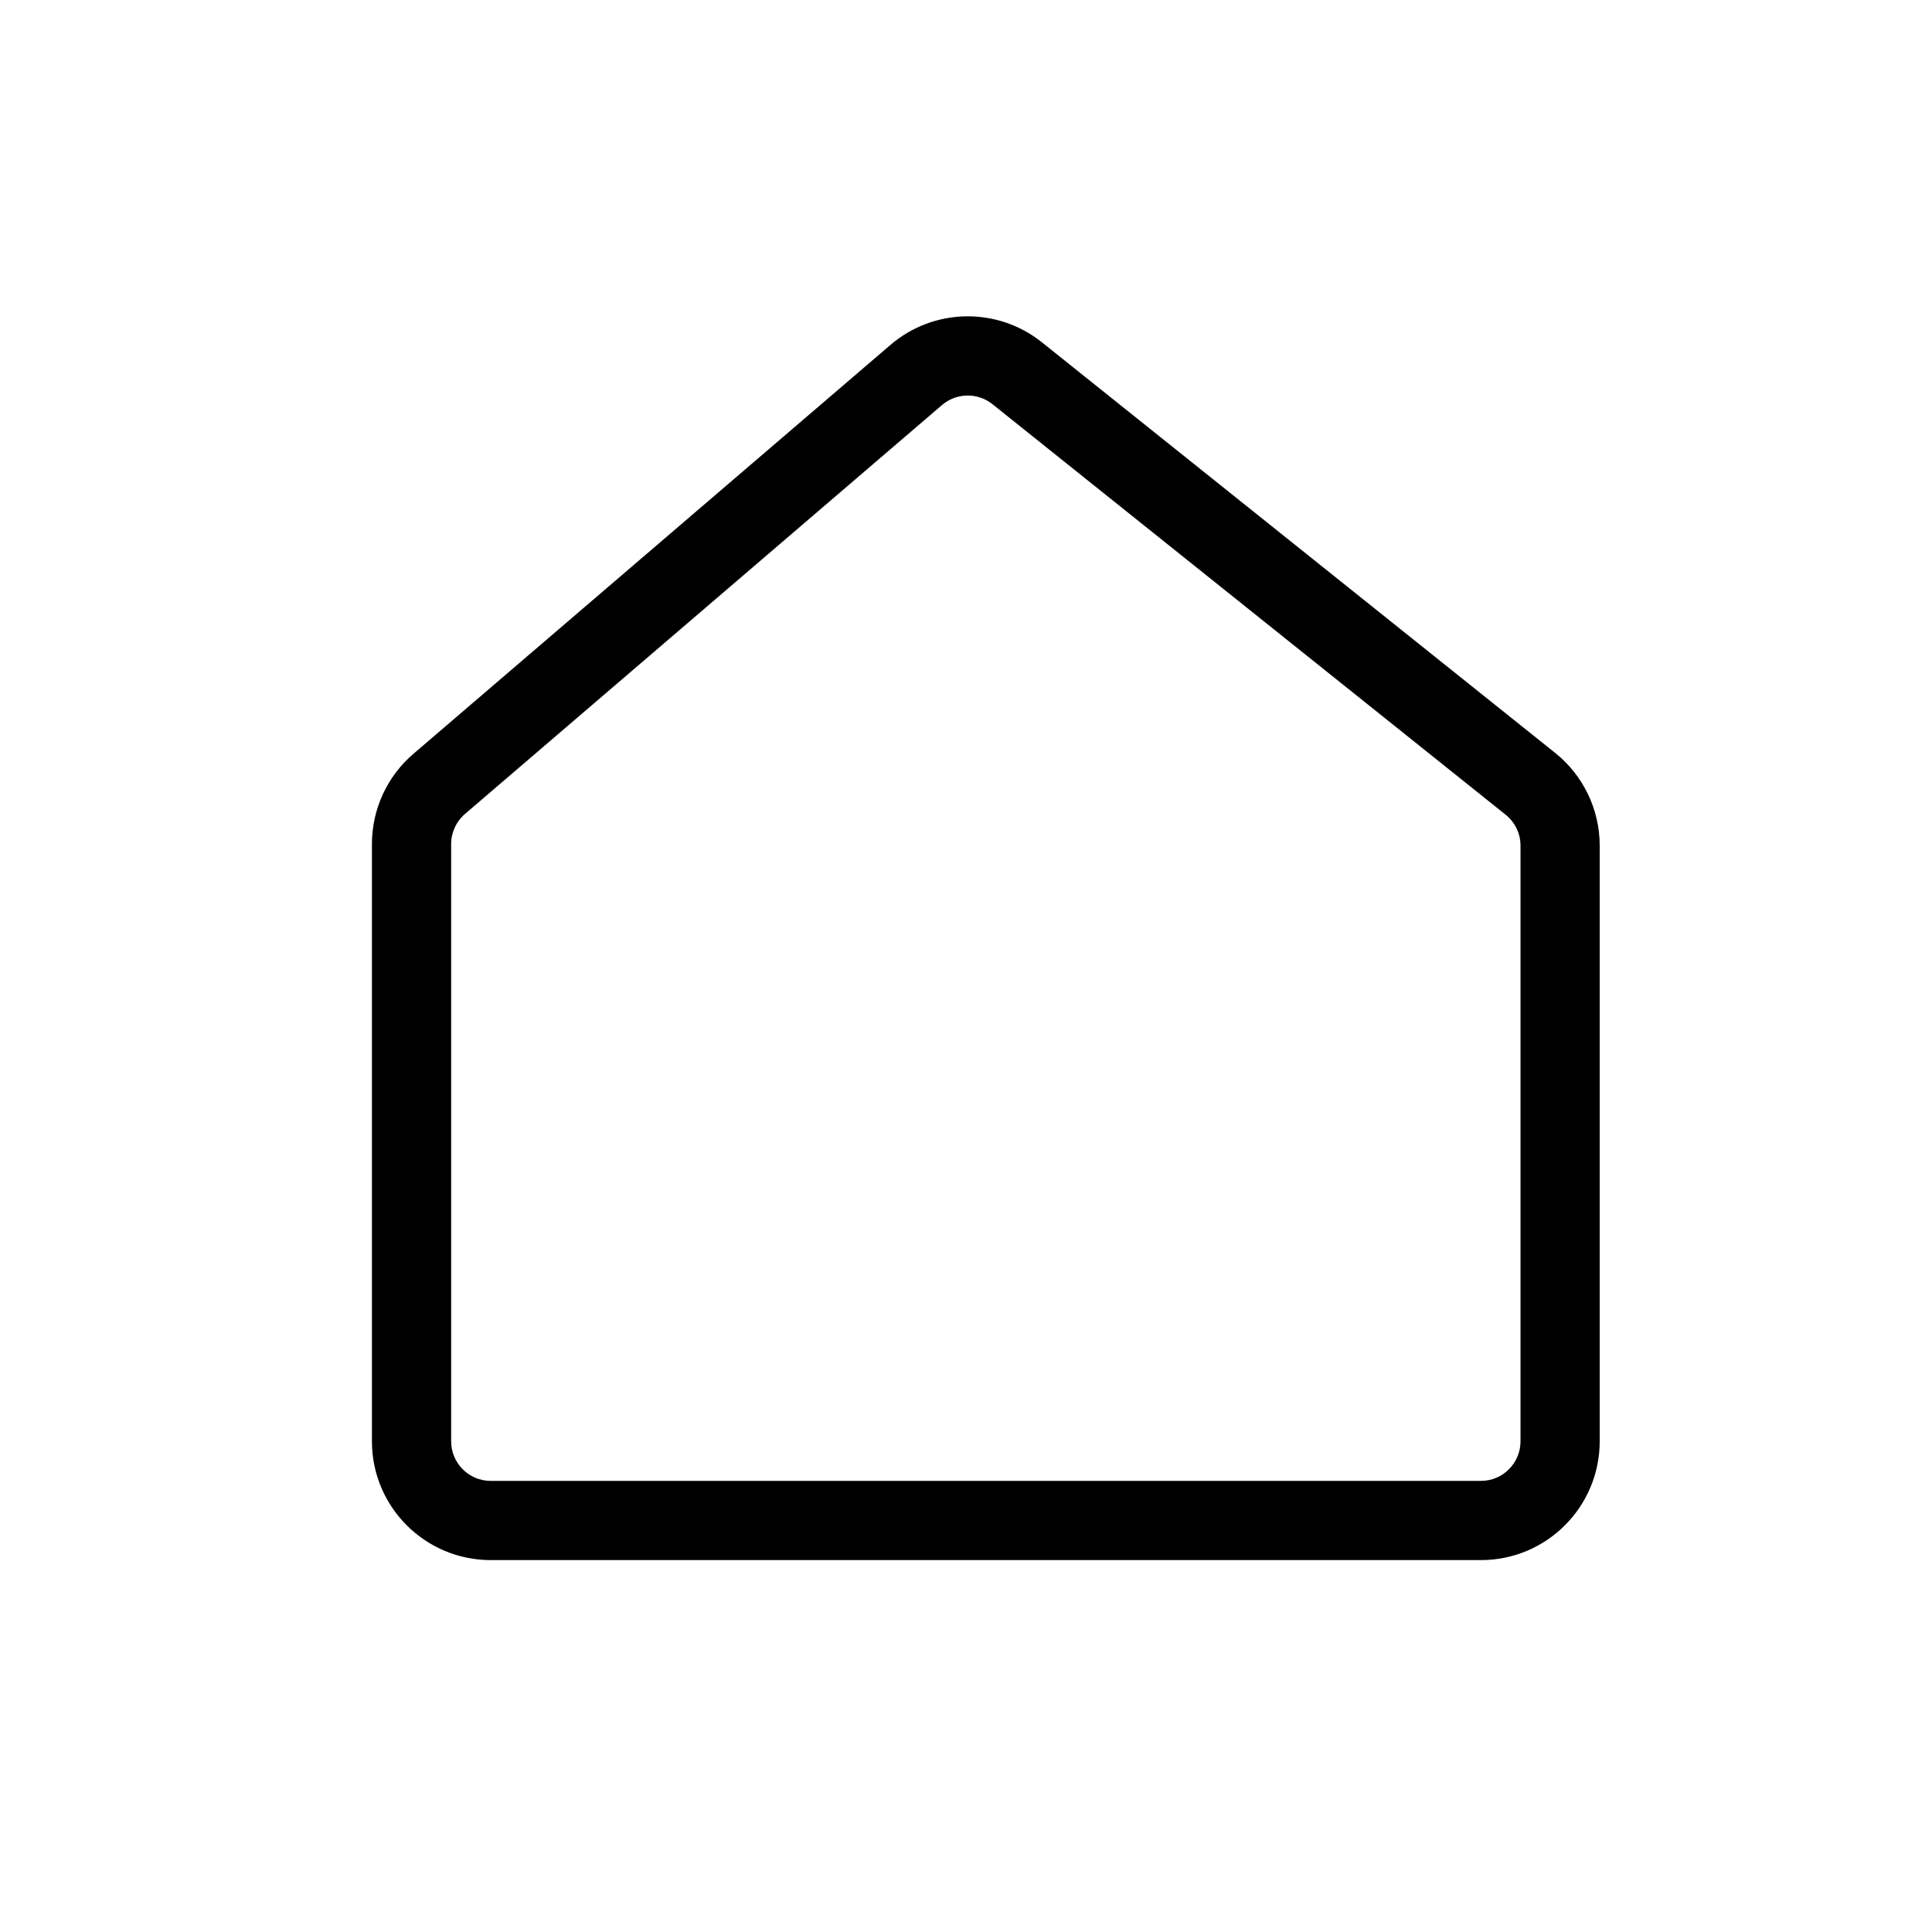
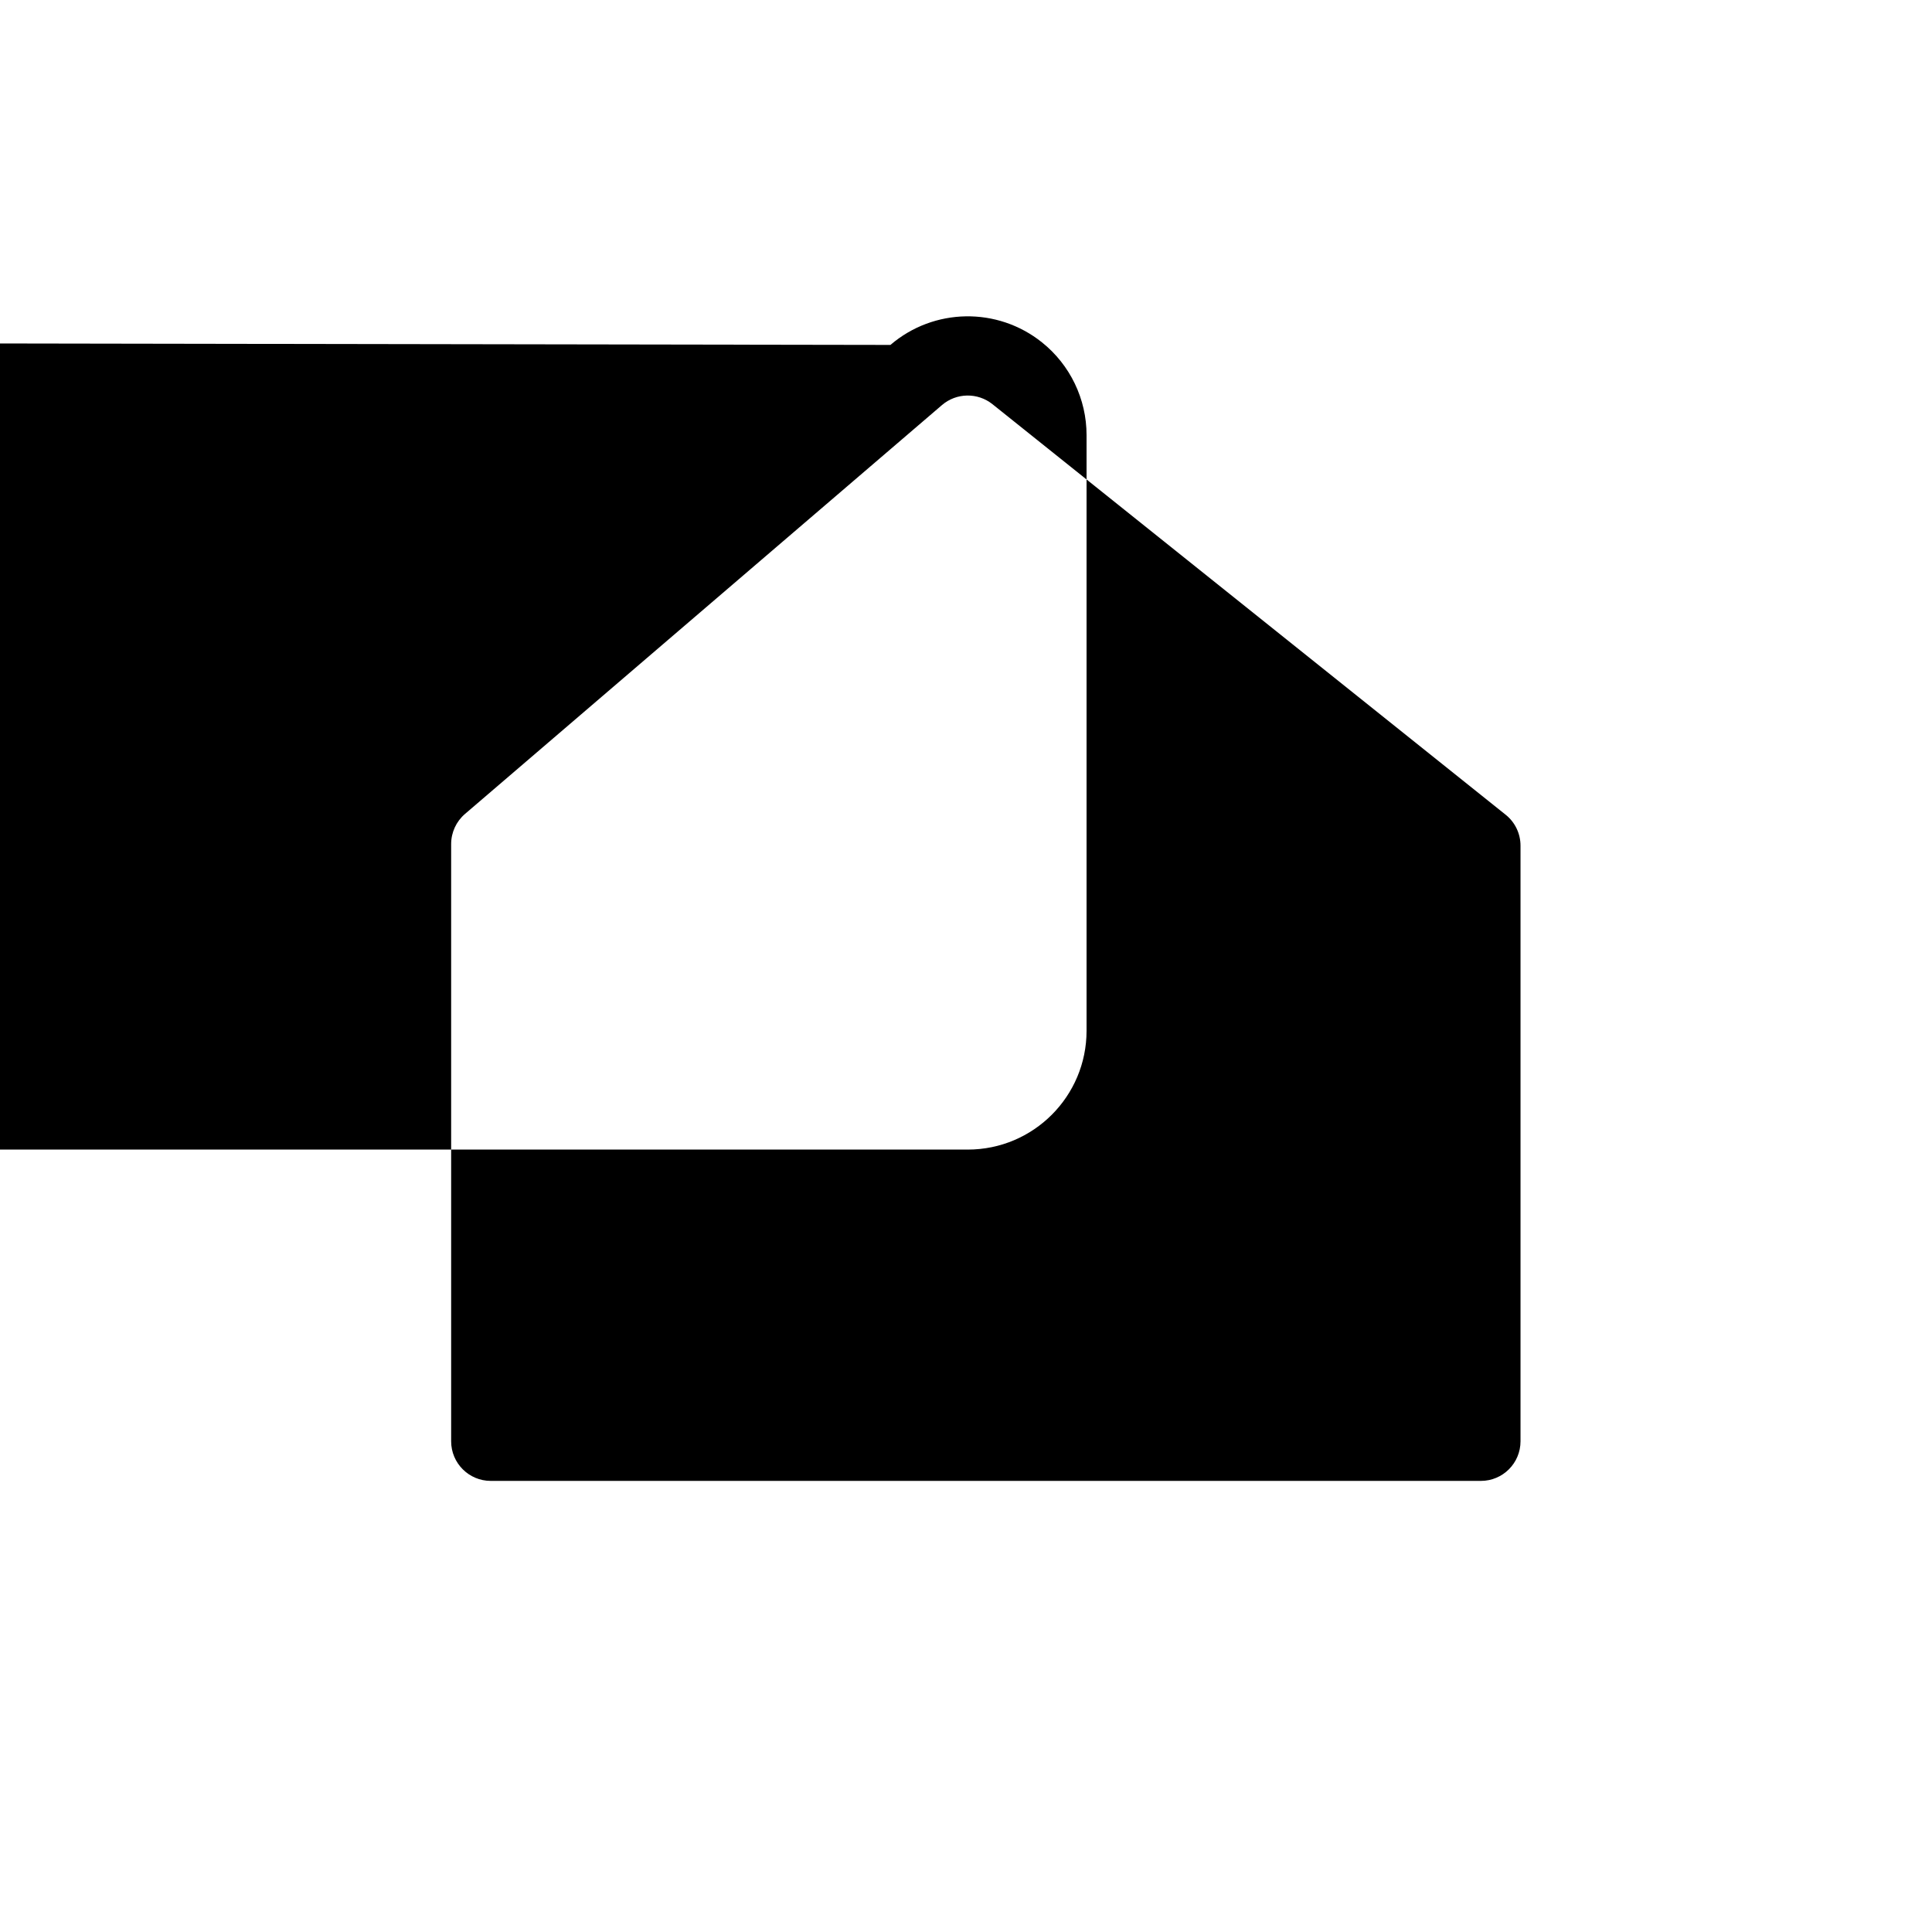
<svg xmlns="http://www.w3.org/2000/svg" fill="#000000" width="800px" height="800px" version="1.1" viewBox="144 144 512 512">
-   <path d="m407.02 251.12c-3.934-3.148-9.559-3.055-13.387 0.227l-126.41 108.36c-2.324 1.996-3.664 4.906-3.664 7.969v158.28c0 5.797 4.699 10.496 10.496 10.496h262.4c5.797 0 10.496-4.699 10.496-10.496v-157.85c0-3.188-1.445-6.203-3.938-8.195zm-27.047-15.711c11.484-9.844 28.348-10.129 40.16-0.68l135.99 108.79c7.469 5.977 11.816 15.02 11.816 24.586v157.85c0 17.391-14.098 31.488-31.488 31.488h-262.4c-17.391 0-31.488-14.098-31.488-31.488v-158.28c0-9.191 4.016-17.926 10.996-23.906z" fill-rule="evenodd" />
+   <path d="m407.02 251.12c-3.934-3.148-9.559-3.055-13.387 0.227l-126.41 108.36c-2.324 1.996-3.664 4.906-3.664 7.969v158.28c0 5.797 4.699 10.496 10.496 10.496h262.4c5.797 0 10.496-4.699 10.496-10.496v-157.85c0-3.188-1.445-6.203-3.938-8.195zm-27.047-15.711c11.484-9.844 28.348-10.129 40.16-0.68c7.469 5.977 11.816 15.02 11.816 24.586v157.85c0 17.391-14.098 31.488-31.488 31.488h-262.4c-17.391 0-31.488-14.098-31.488-31.488v-158.28c0-9.191 4.016-17.926 10.996-23.906z" fill-rule="evenodd" />
</svg>